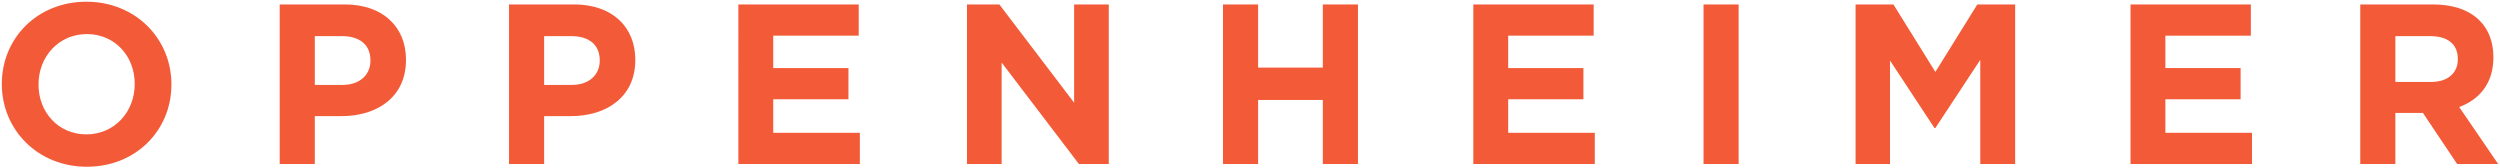
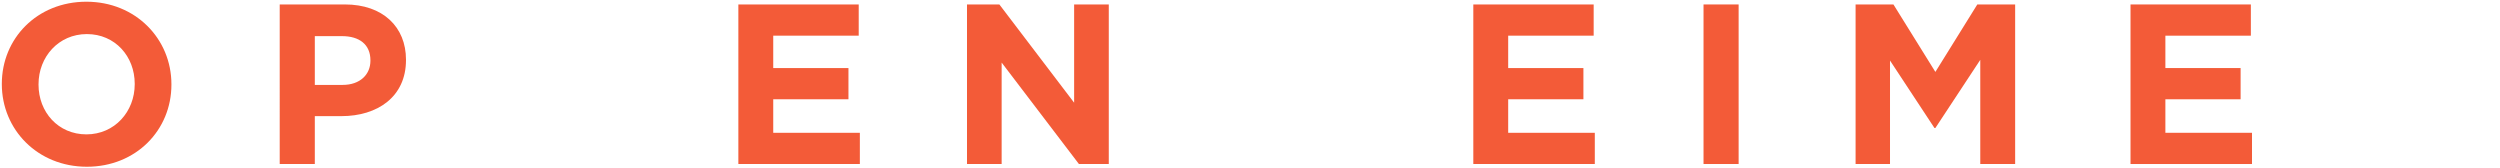
<svg xmlns="http://www.w3.org/2000/svg" width="653" height="44" version="1.1" viewBox="0 0 653 44" xml:space="preserve">
  <g fill="#f35b38">
    <path d="m35.19 21.881v0.12c0 7.143-5.239 13.097-12.623 13.097-7.383 0-12.503-5.835-12.503-12.98v-0.117c0-7.145 5.24-13.099 12.623-13.099s12.503 5.833 12.503 12.979m-34.712 0v0.12c0 11.848 9.348 21.552 22.209 21.552 12.86 0 22.088-9.587 22.088-21.435v-0.117c0-11.849-9.348-21.553-22.208-21.553s-22.089 9.585-22.089 21.433" />
    <path d="m89.493 22.179c4.585 0 7.263-2.737 7.263-6.311v-0.119c0-4.109-2.857-6.312-7.441-6.312h-7.084v12.741zm-16.432-21.017h17.028c9.943 0 15.956 5.895 15.956 14.408v0.12c0 9.644-7.503 14.645-16.849 14.645h-6.965v12.503h-9.169" />
-     <path d="m149.39 22.179c4.584 0 7.263-2.737 7.263-6.311v-0.119c0-4.109-2.857-6.312-7.441-6.312h-7.085v12.741zm-16.433-21.017h17.029c9.941 0 15.955 5.895 15.955 14.408v0.12c0 9.644-7.501 14.645-16.849 14.645h-6.965v12.503h-9.169" />
    <path d="m192.86 1.163h31.436v8.156h-22.327v8.455h19.648v8.157h-19.648v8.752h22.625v8.156h-31.735" />
    <path d="m252.58 1.163h8.453l19.529 25.66v-25.66h9.051v41.676h-7.8l-20.184-26.493v26.493h-9.049" />
-     <path d="m319.45 1.163h9.169v16.492h16.908v-16.492h9.171v41.676h-9.171v-16.729h-16.908v16.729h-9.169" />
    <path d="m384.83 1.163h31.436v8.156h-22.327v8.455h19.648v8.157h-19.648v8.752h22.625v8.156h-31.735" />
    <path d="m444.96 42.839h9.169v-41.676h-9.169z" />
    <path d="m484.68 1.163h9.884l10.955 17.623 10.955-17.623h9.883v41.676h-9.109v-27.208l-11.728 17.801h-0.239l-11.611-17.624v27.031h-8.989" />
    <path d="m556.49 1.163h31.436v8.156h-22.327v8.455h19.648v8.157h-19.648v8.752h22.624v8.156h-31.733" />
-     <path d="m634.96 21.405c4.465 0 7.025-2.381 7.025-5.895v-0.119c0-3.929-2.739-5.955-7.204-5.955h-9.109v11.968zm-18.457-20.243h19.053c5.299 0 9.407 1.489 12.145 4.227 2.321 2.323 3.572 5.597 3.572 9.527v0.119c0 6.728-3.632 10.956-8.931 12.92l10.181 14.884h-10.717l-8.931-13.336h-7.204v13.336h-9.169" />
  </g>
</svg>